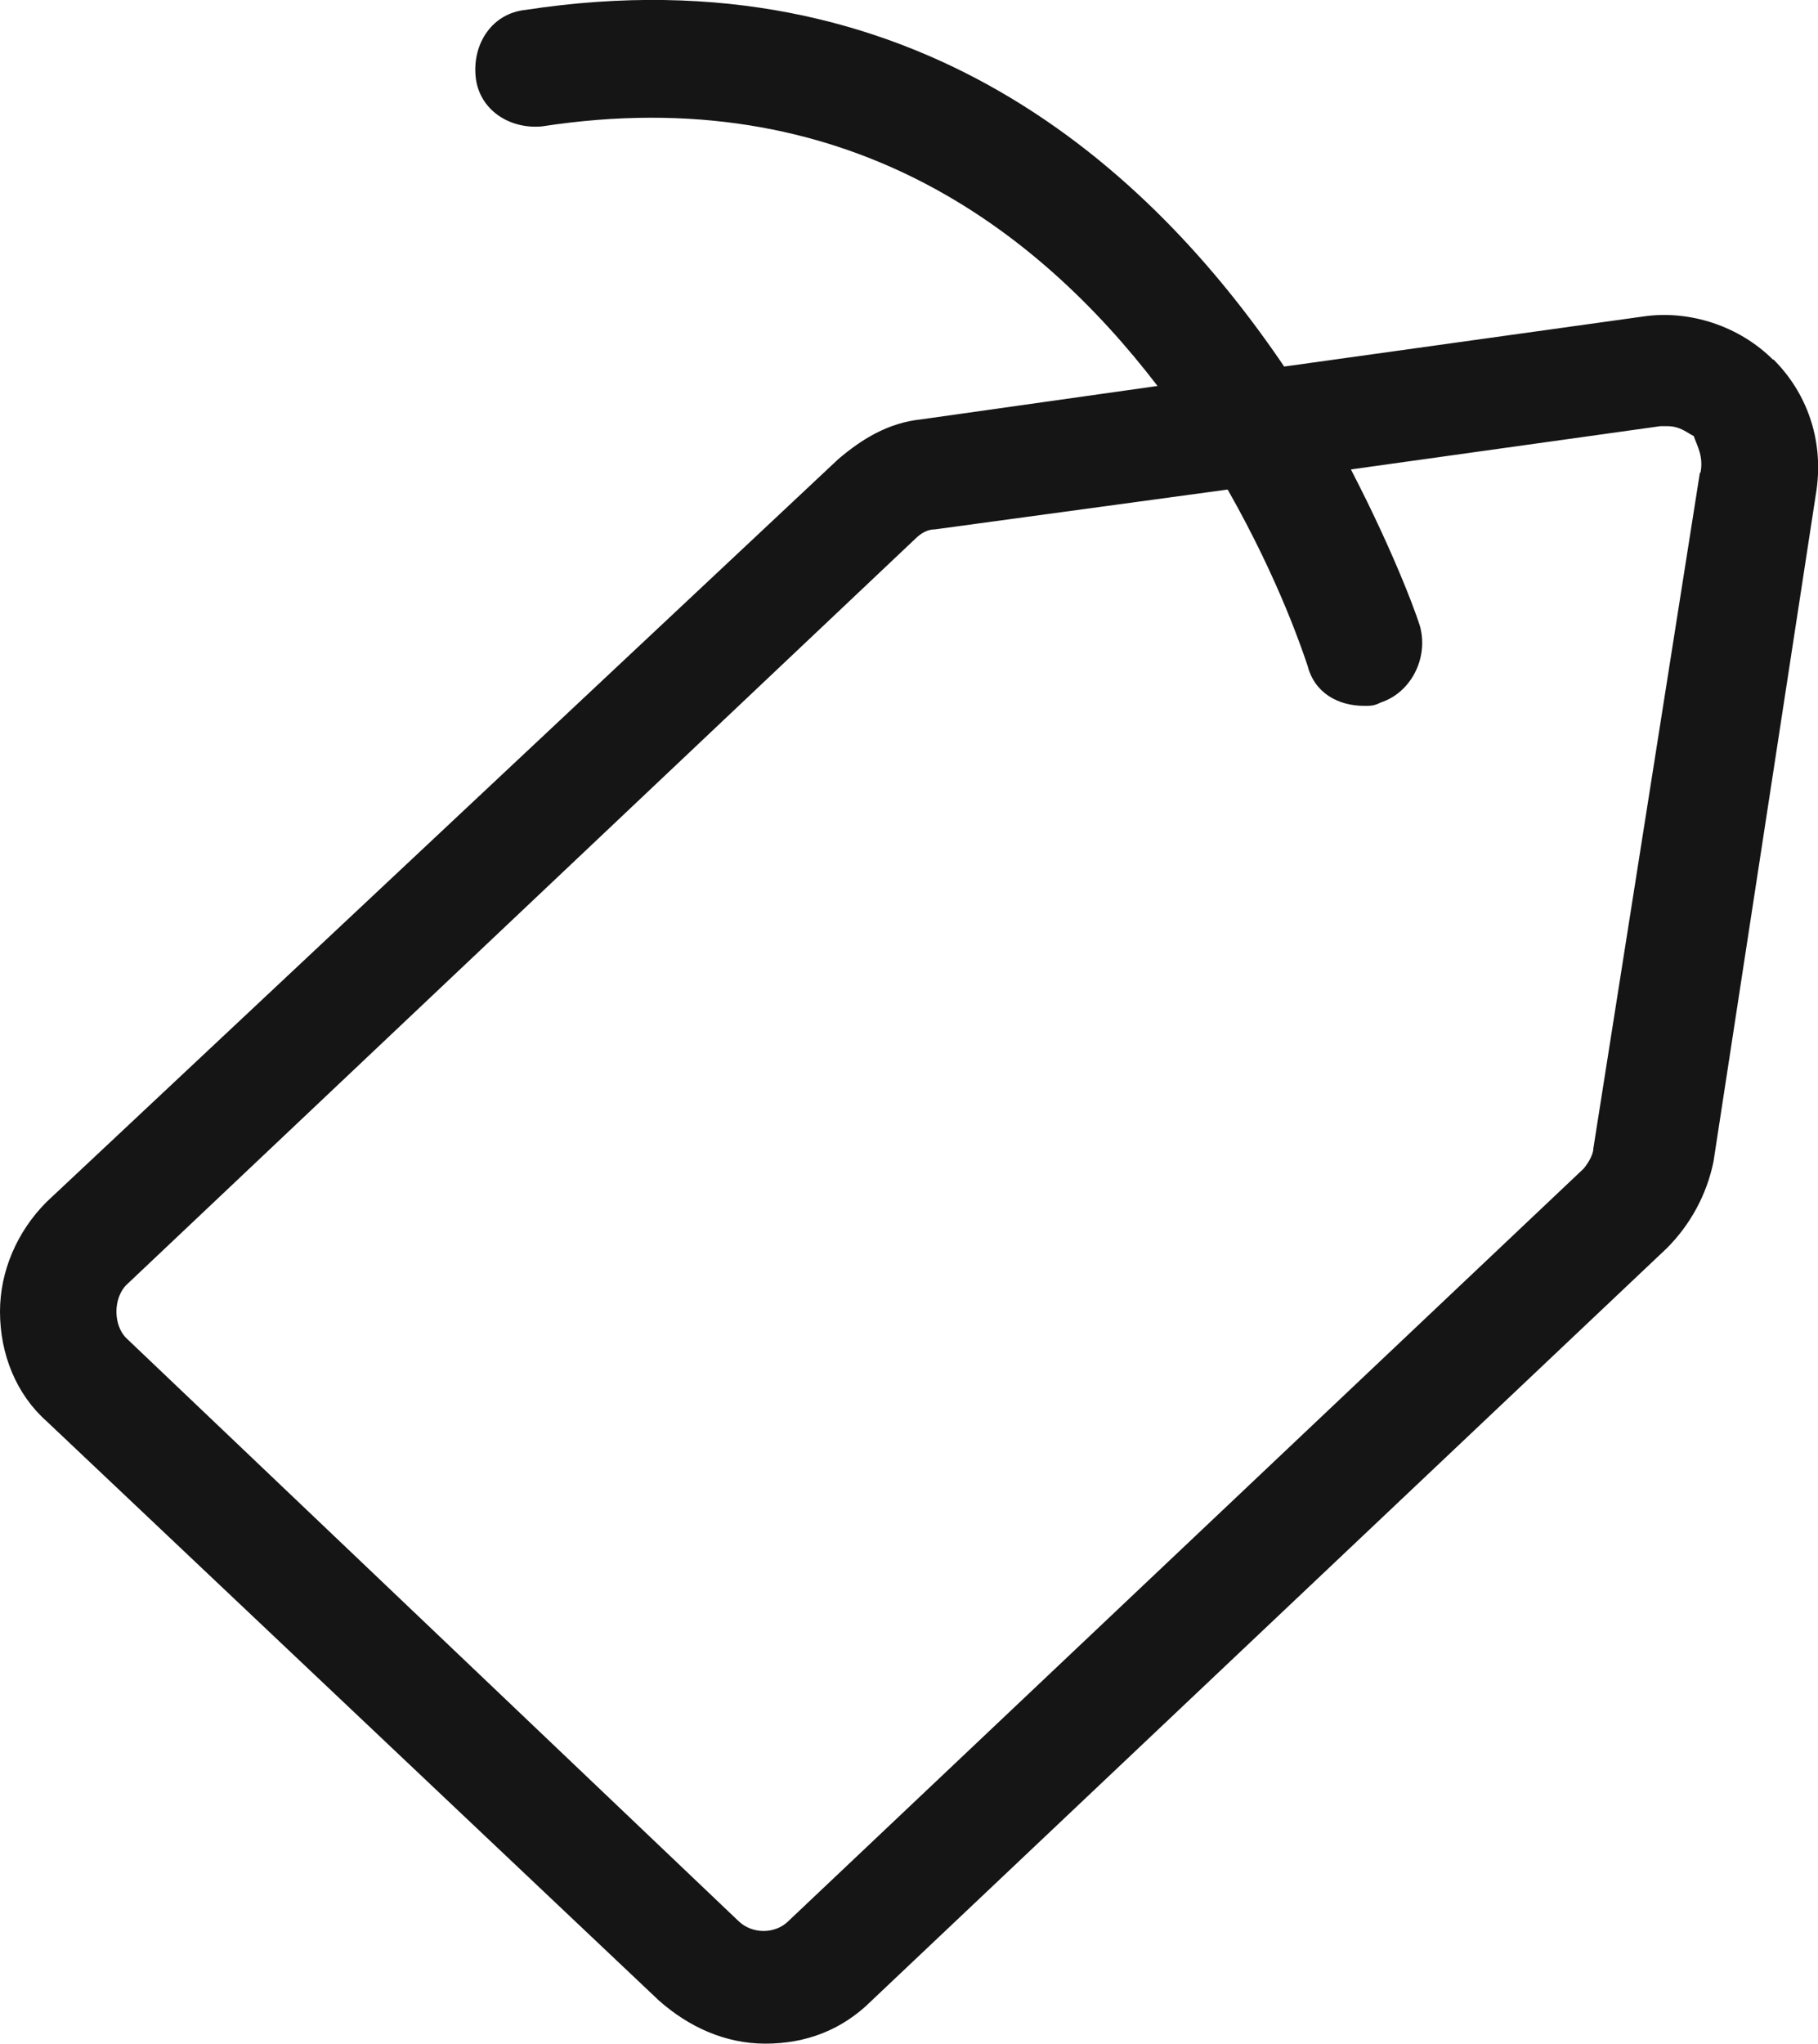
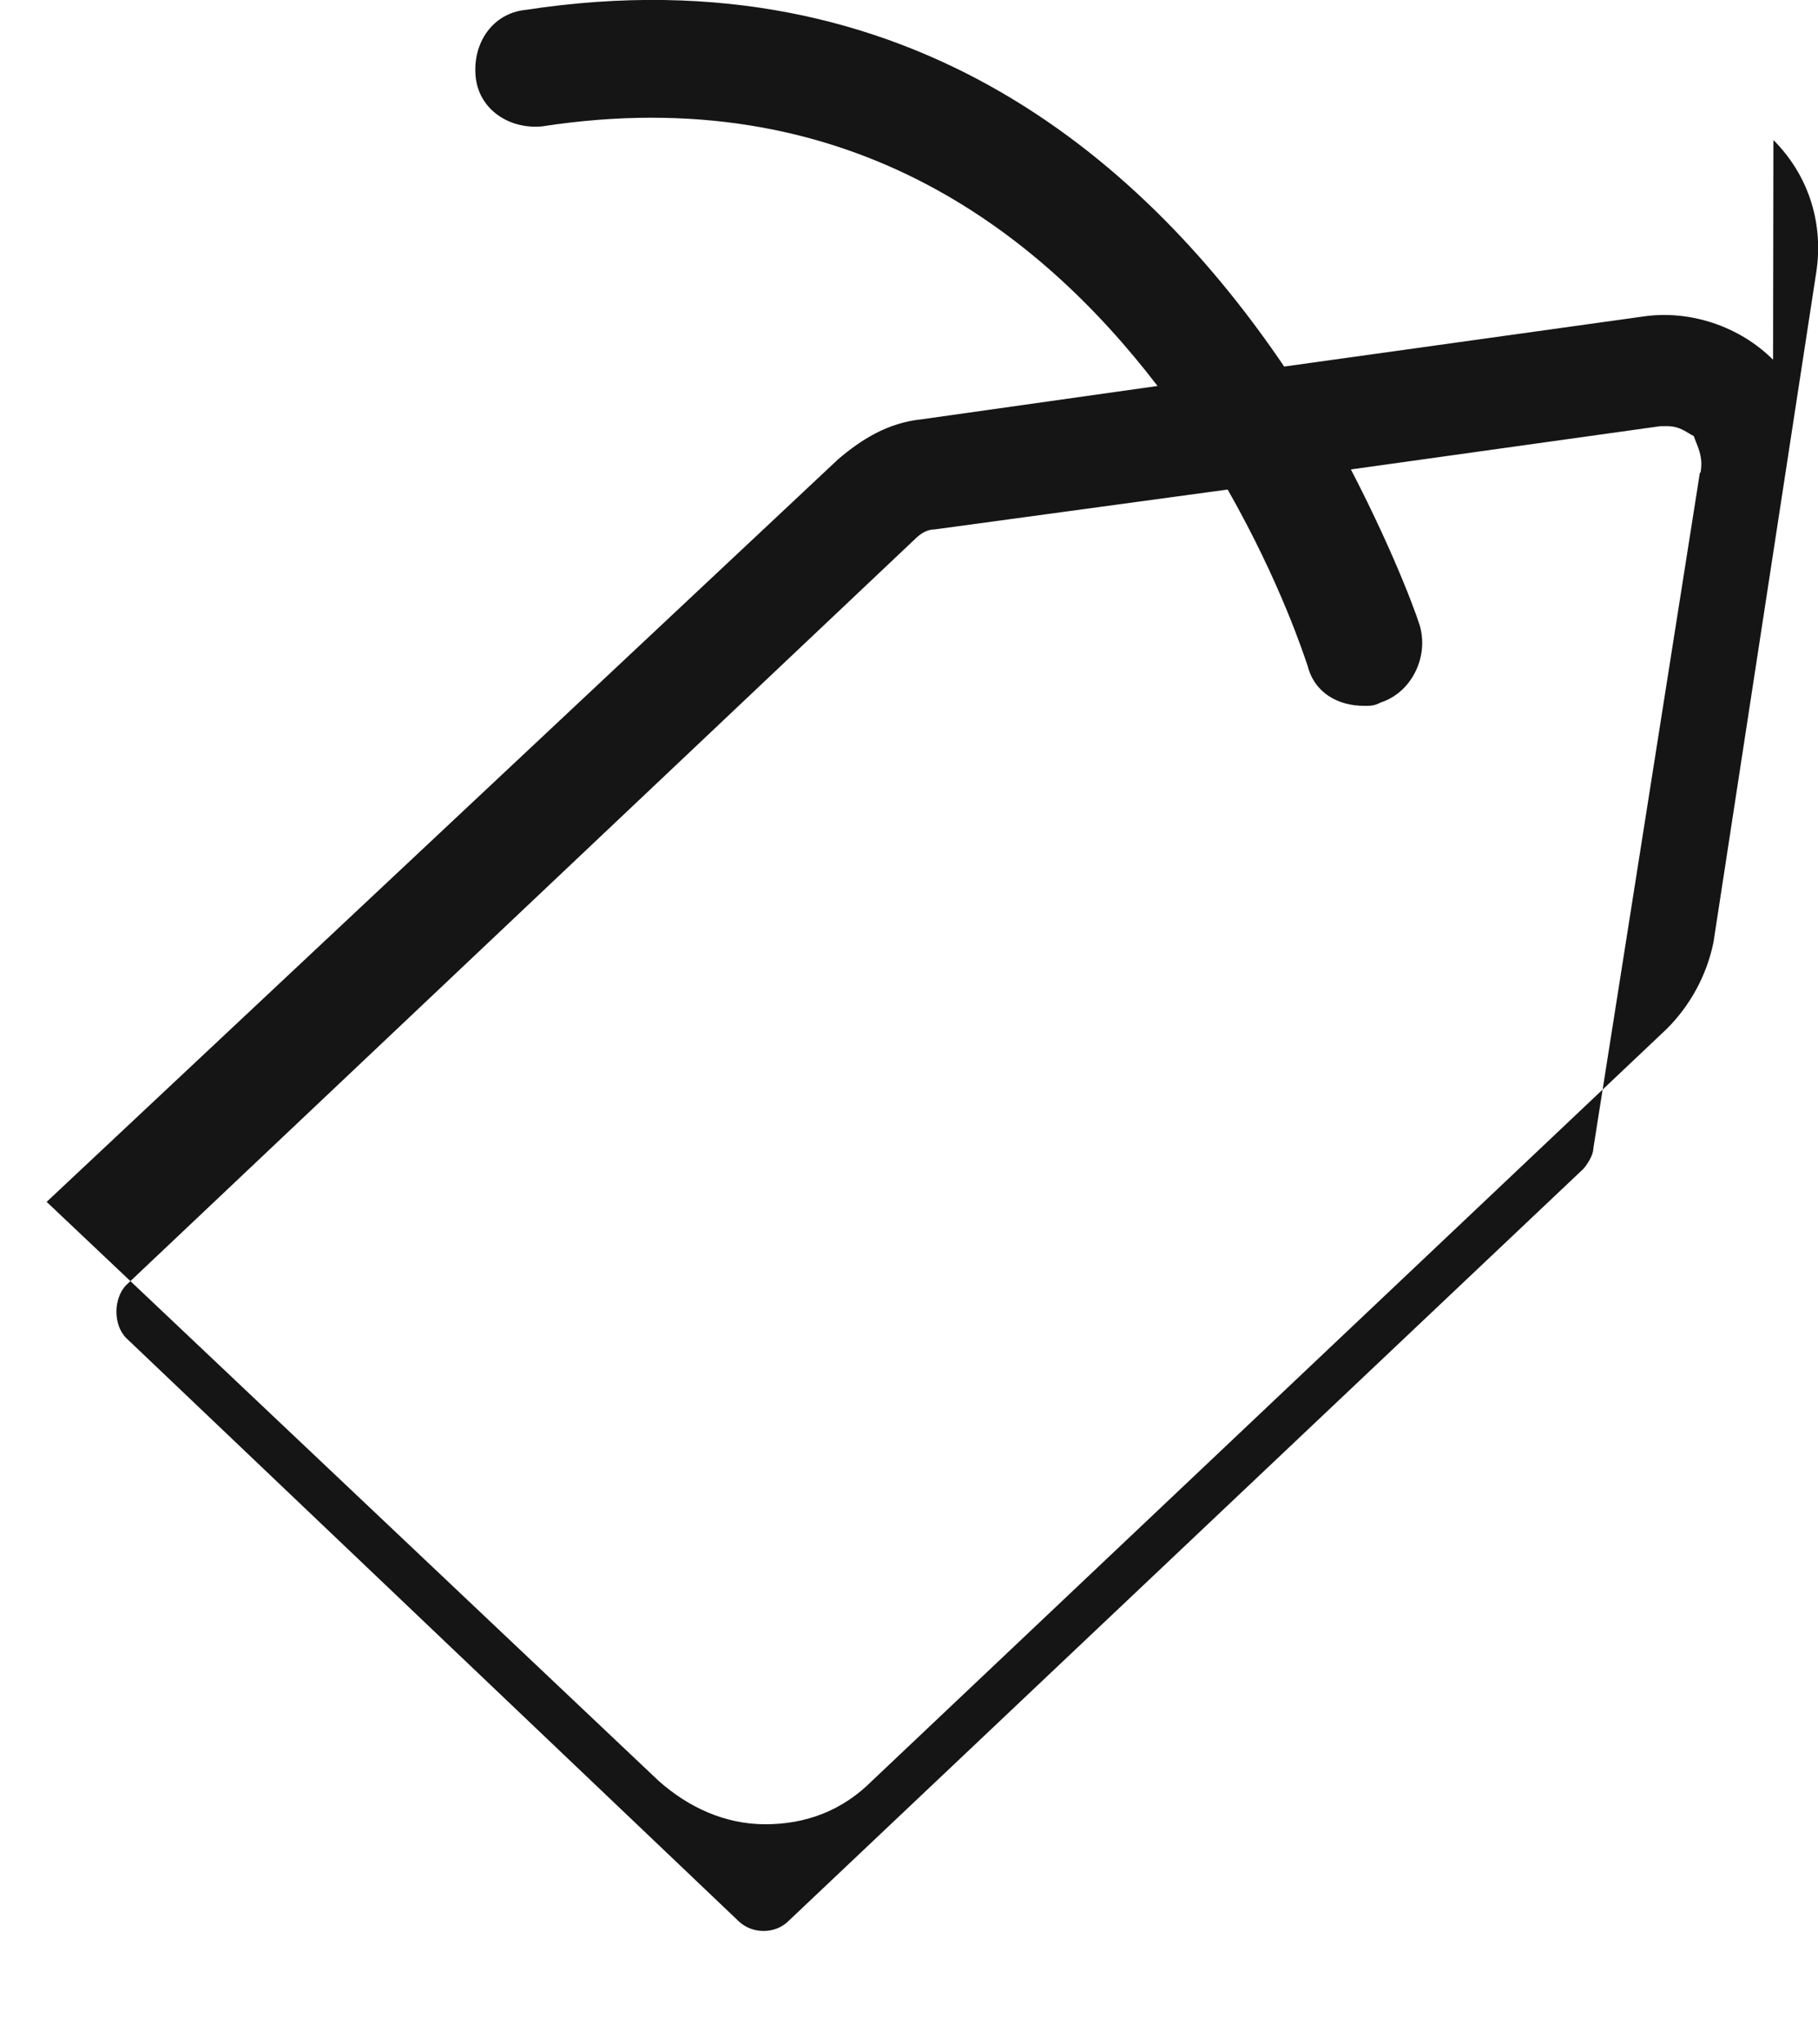
<svg xmlns="http://www.w3.org/2000/svg" id="Layer_1" viewBox="0 0 53.4 60">
  <defs>
    <style>.cls-1{fill:#151515;}</style>
  </defs>
-   <path class="cls-1" d="m52.08,10.56c-.98-.98-2.44-1.47-3.81-1.27l-10.55,1.47C33.81,4.99,26.87-1.46,15.44.29c-.98.1-1.56.98-1.47,1.95s.98,1.56,1.95,1.47c8.89-1.37,14.56,3.03,18.08,7.62l-6.94.98c-.98.1-1.76.59-2.44,1.17L1.37,35.28c-.88.88-1.37,2.05-1.37,3.22,0,1.27.49,2.44,1.37,3.22l17.98,17c.88.78,1.95,1.27,3.13,1.27s2.25-.39,3.13-1.27l23.35-22.08c.68-.68,1.17-1.56,1.37-2.54l3.03-19.74c.2-1.47-.29-2.83-1.27-3.81Zm-2.15,3.32l-3.13,19.84c0,.2-.2.49-.29.59h0l-23.35,22.08c-.39.39-1.07.39-1.47,0L3.71,39.28c-.2-.2-.29-.49-.29-.78s.1-.59.29-.78L26.87,15.83c.2-.2.39-.29.59-.29l8.6-1.17c1.56,2.74,2.25,4.89,2.35,5.18.2.78.88,1.17,1.66,1.17.2,0,.29,0,.49-.1.88-.29,1.37-1.27,1.17-2.15,0-.1-.68-2.05-2.05-4.69l9.09-1.27h.2c.39,0,.59.2.78.29.1.29.29.59.2,1.07Z" />
+   <path class="cls-1" d="m52.08,10.56c-.98-.98-2.44-1.47-3.81-1.27l-10.55,1.47C33.81,4.99,26.87-1.46,15.44.29c-.98.1-1.56.98-1.47,1.95s.98,1.56,1.95,1.47c8.89-1.37,14.56,3.03,18.08,7.62l-6.94.98c-.98.1-1.76.59-2.44,1.17L1.37,35.28l17.98,17c.88.78,1.95,1.27,3.13,1.27s2.25-.39,3.13-1.27l23.35-22.08c.68-.68,1.17-1.56,1.37-2.54l3.03-19.74c.2-1.47-.29-2.83-1.27-3.81Zm-2.15,3.32l-3.13,19.84c0,.2-.2.49-.29.59h0l-23.35,22.08c-.39.39-1.07.39-1.47,0L3.71,39.28c-.2-.2-.29-.49-.29-.78s.1-.59.29-.78L26.87,15.83c.2-.2.39-.29.59-.29l8.6-1.17c1.56,2.74,2.25,4.89,2.35,5.18.2.78.88,1.17,1.66,1.17.2,0,.29,0,.49-.1.88-.29,1.37-1.27,1.17-2.15,0-.1-.68-2.05-2.05-4.69l9.09-1.27h.2c.39,0,.59.2.78.29.1.29.29.59.2,1.07Z" />
</svg>